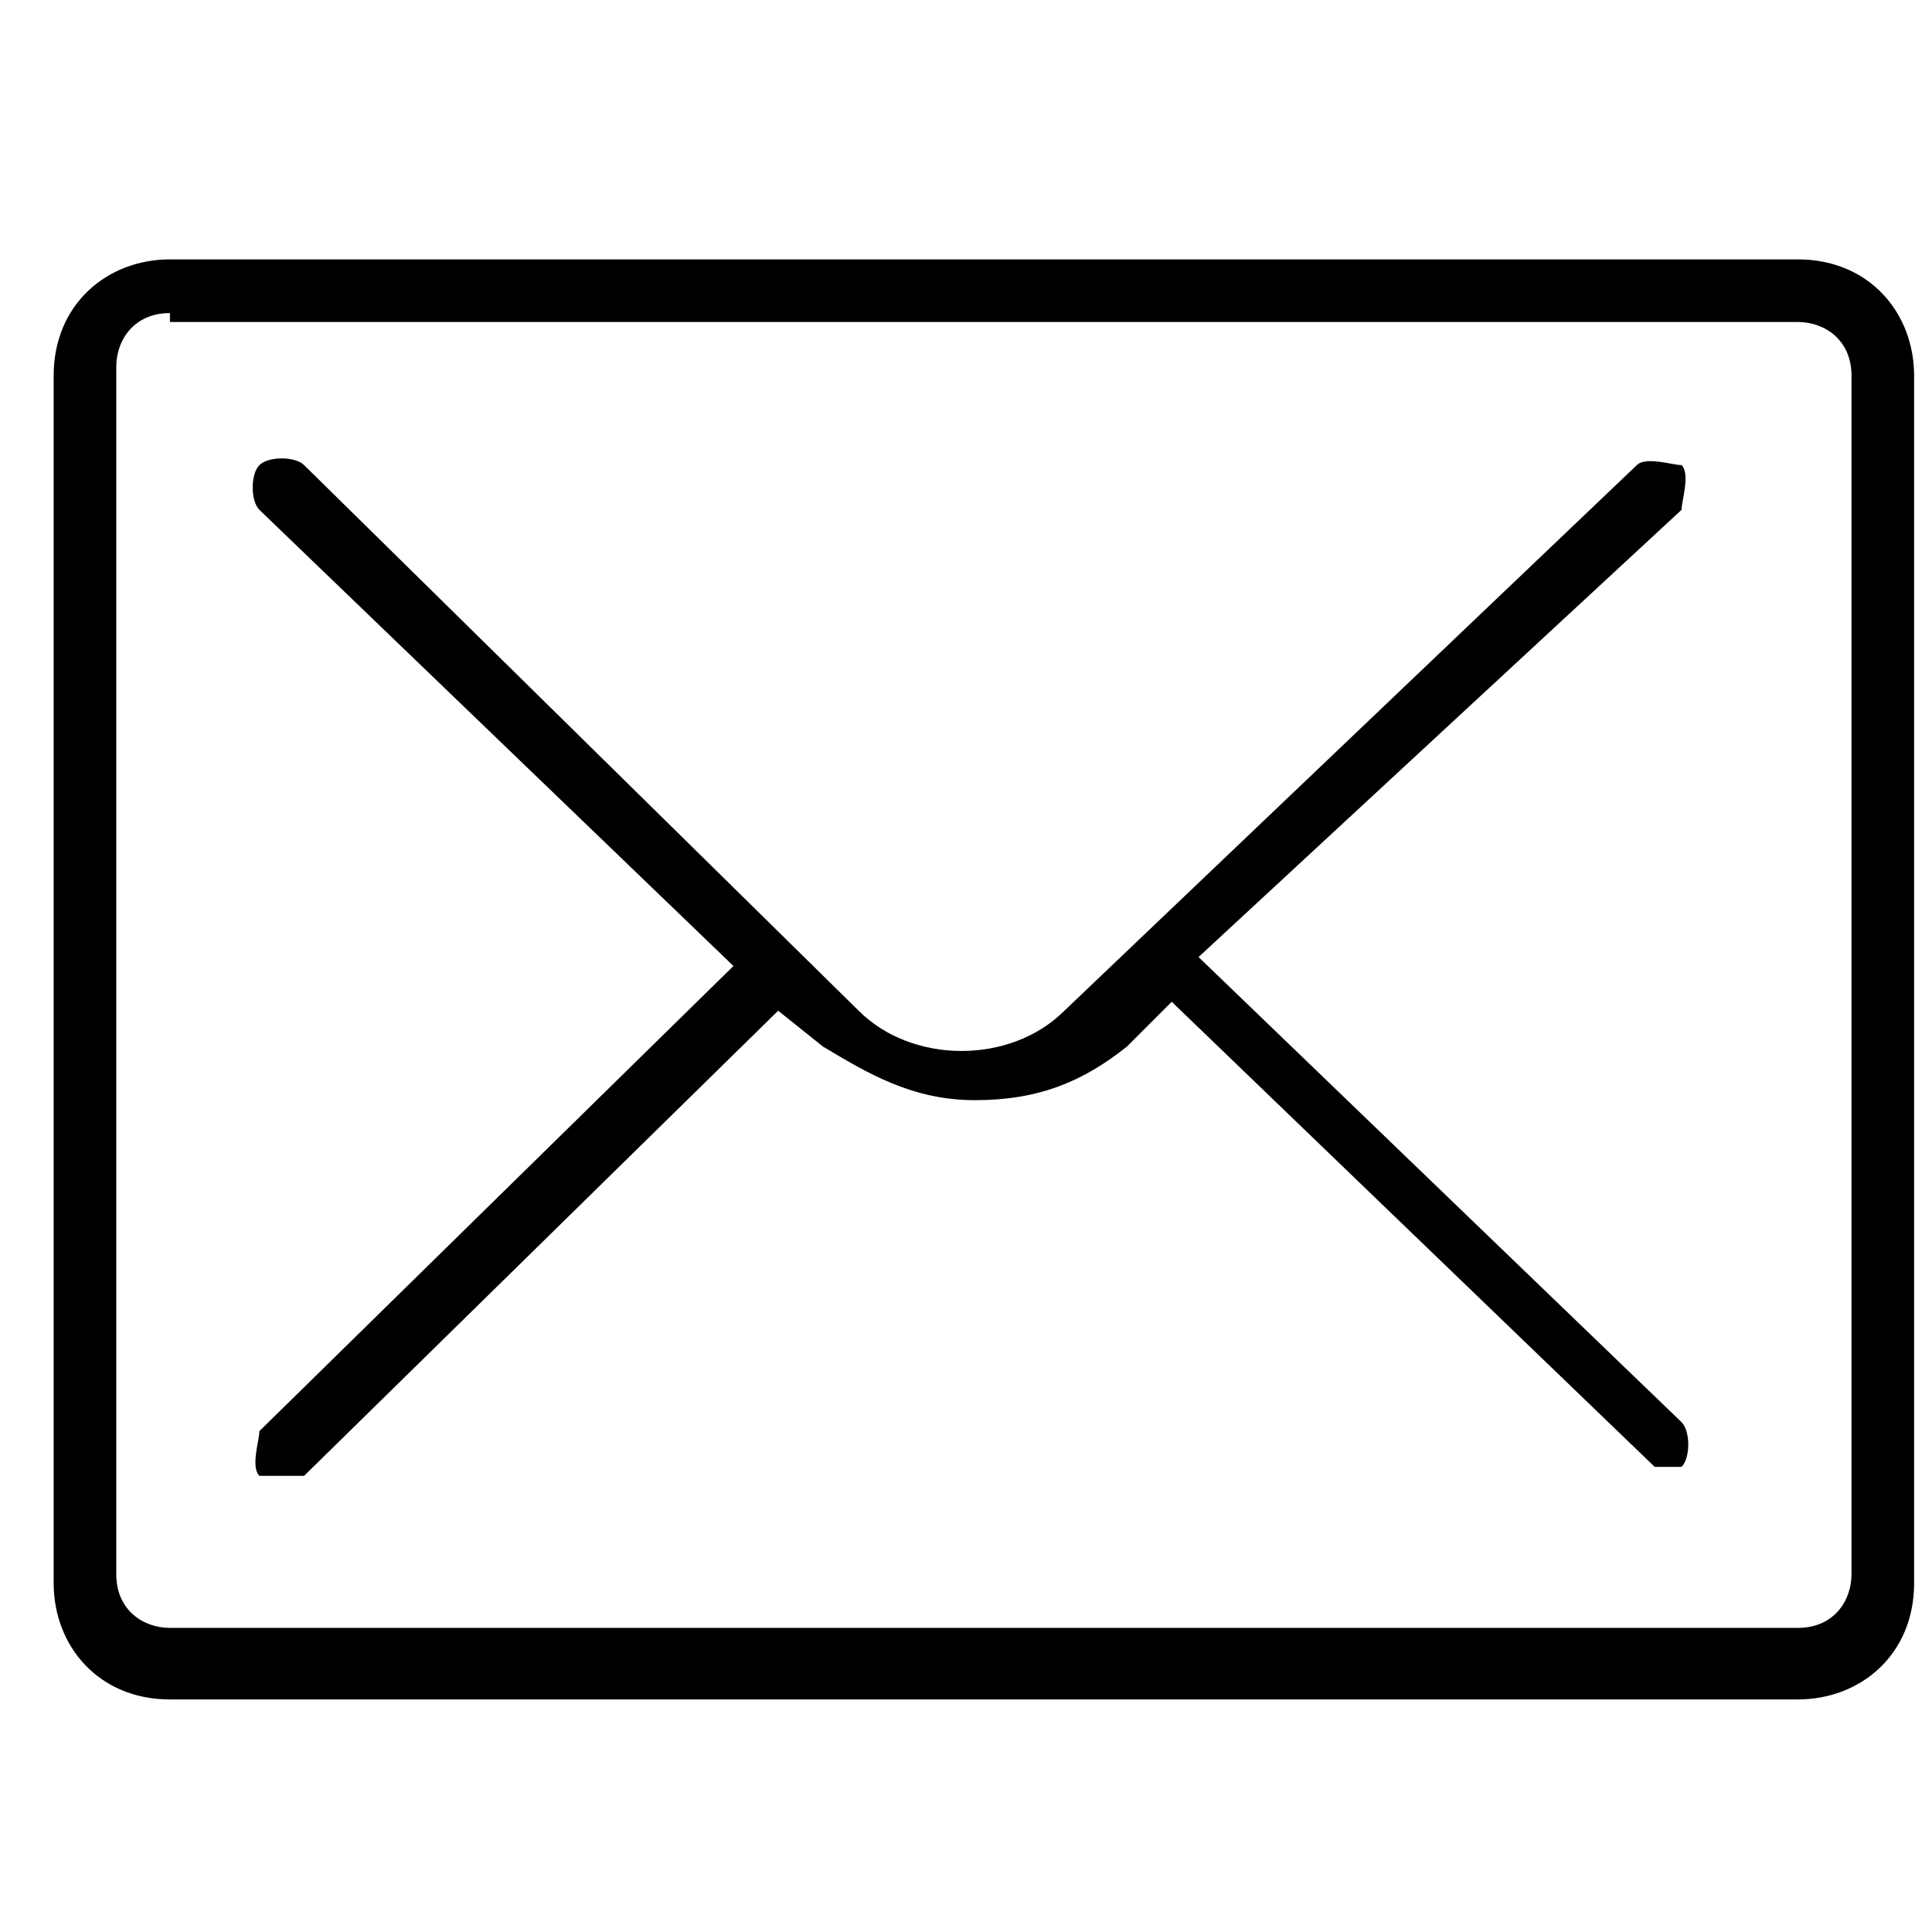
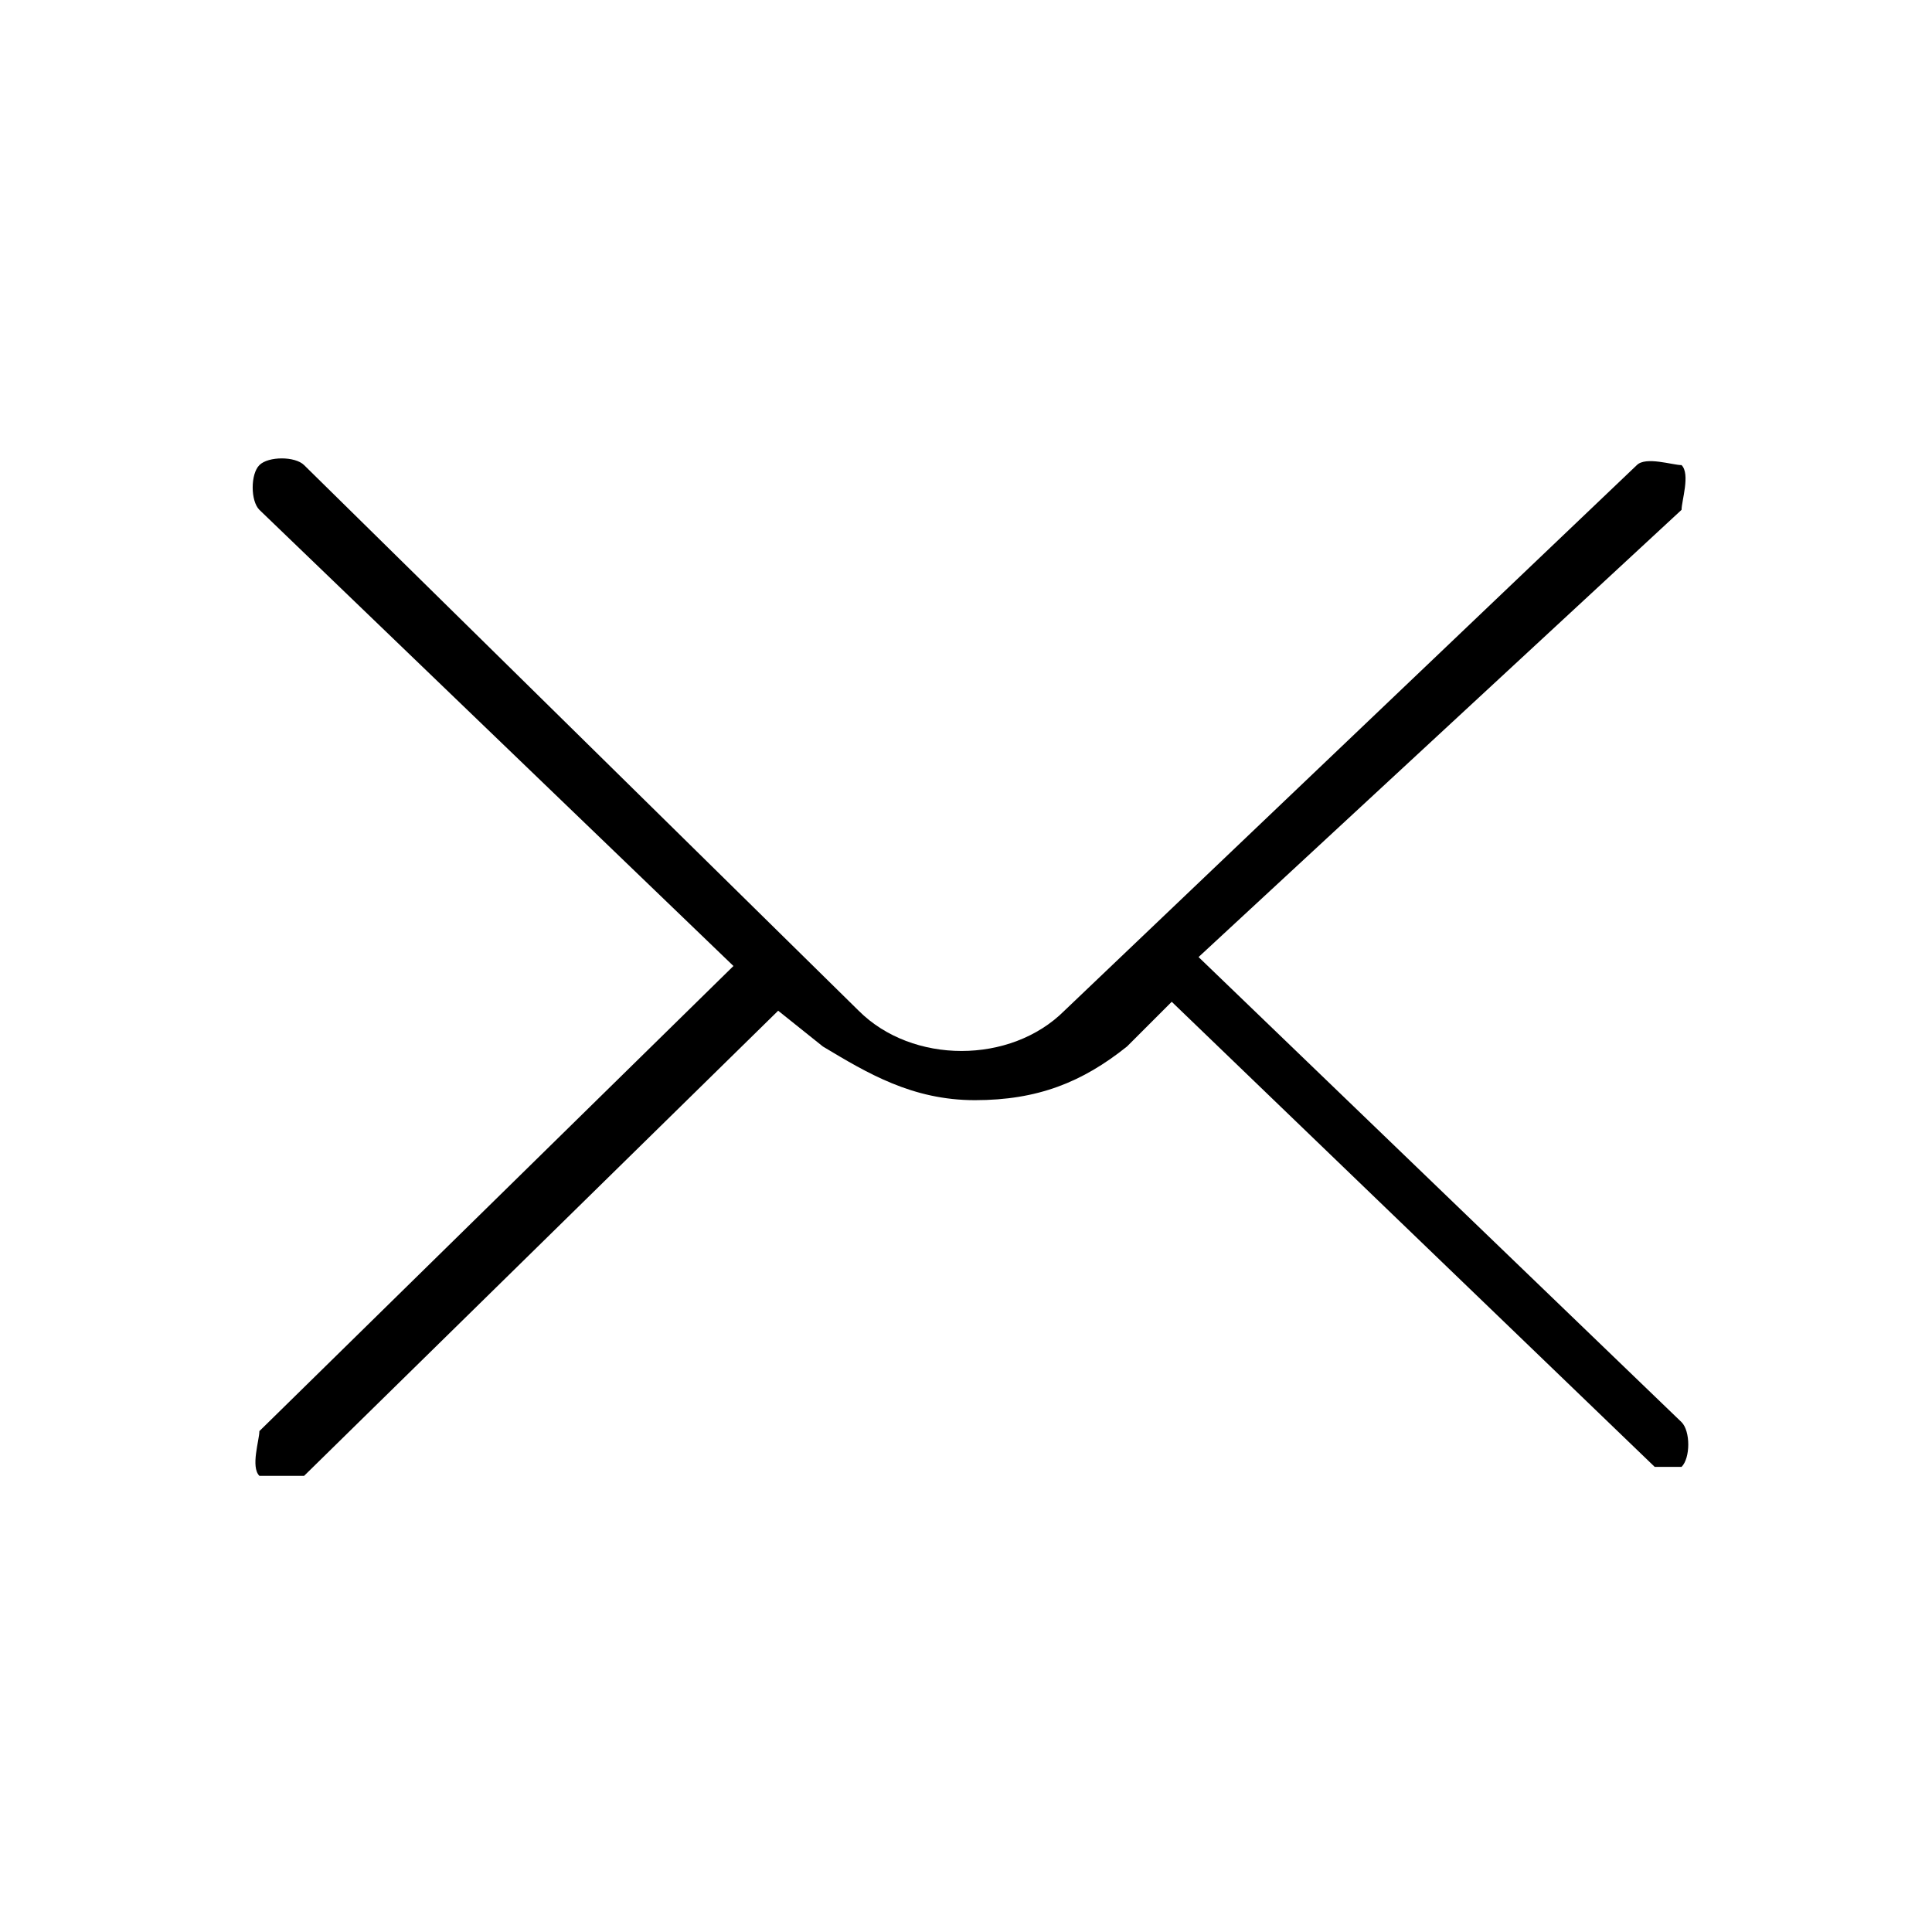
<svg xmlns="http://www.w3.org/2000/svg" id="Layer_1" version="1.1" viewBox="0 0 21.6 21.6">
-   <path d="M20,19H1.9c-.8,0-1.3-.6-1.3-1.3V4.2c0-.8.6-1.3,1.3-1.3h18.2c.8,0,1.3.6,1.3,1.3v13.5c0,.8-.6,1.3-1.3,1.3ZM1.9,3.5c-.4,0-.6.3-.6.6v13.5c0,.4.3.6.6.6h18.2c.4,0,.6-.3.6-.6V4.2c0-.4-.3-.6-.6-.6H1.9Z" />
  <path d="M19,16.4h-.5l-5.4-5.2-.5.5c-.5.4-1,.6-1.7.6s-1.2-.3-1.7-.6l-.5-.4-5.3,5.2h-.5c-.1-.1,0-.4,0-.5l5.3-5.2L2.9,5.7c-.1-.1-.1-.4,0-.5s.4-.1.5,0l6.2,6.1c.6.6,1.7.6,2.3,0l6.4-6.1c.1-.1.4,0,.5,0,.1.1,0,.4,0,.5l-5.4,5,5.4,5.2c.1.1.1.4,0,.5h.1Z" />
</svg>